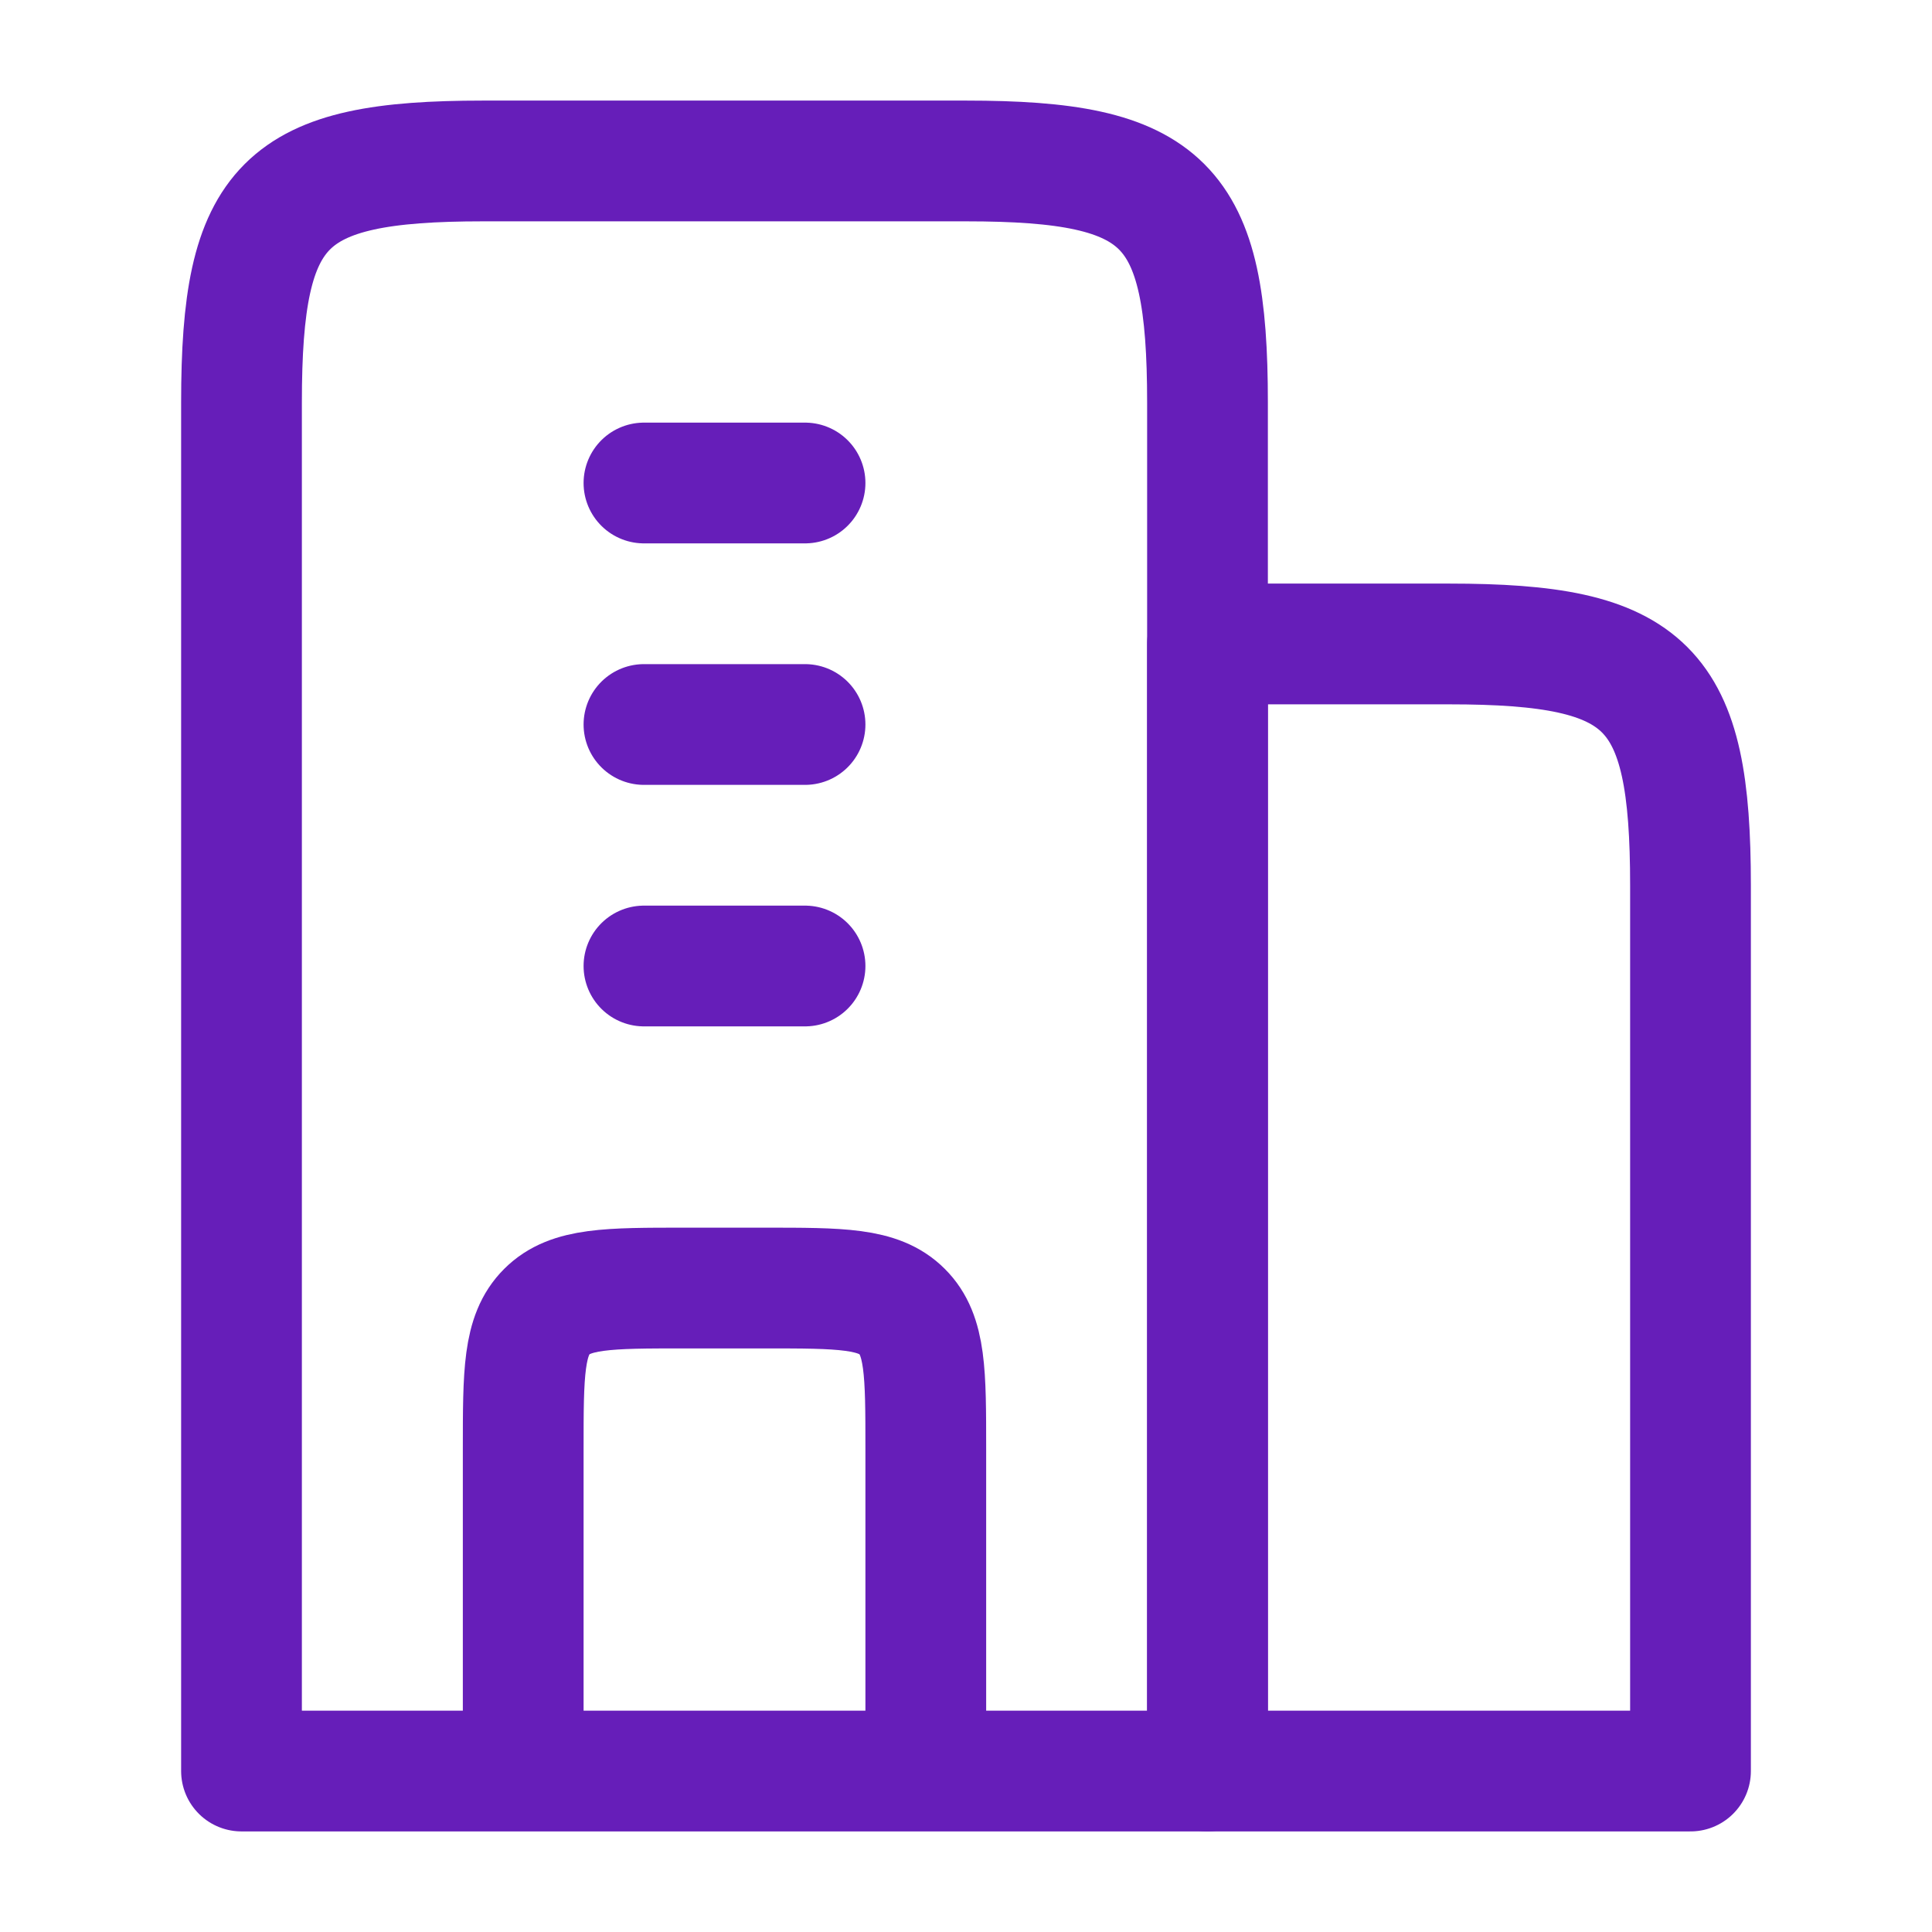
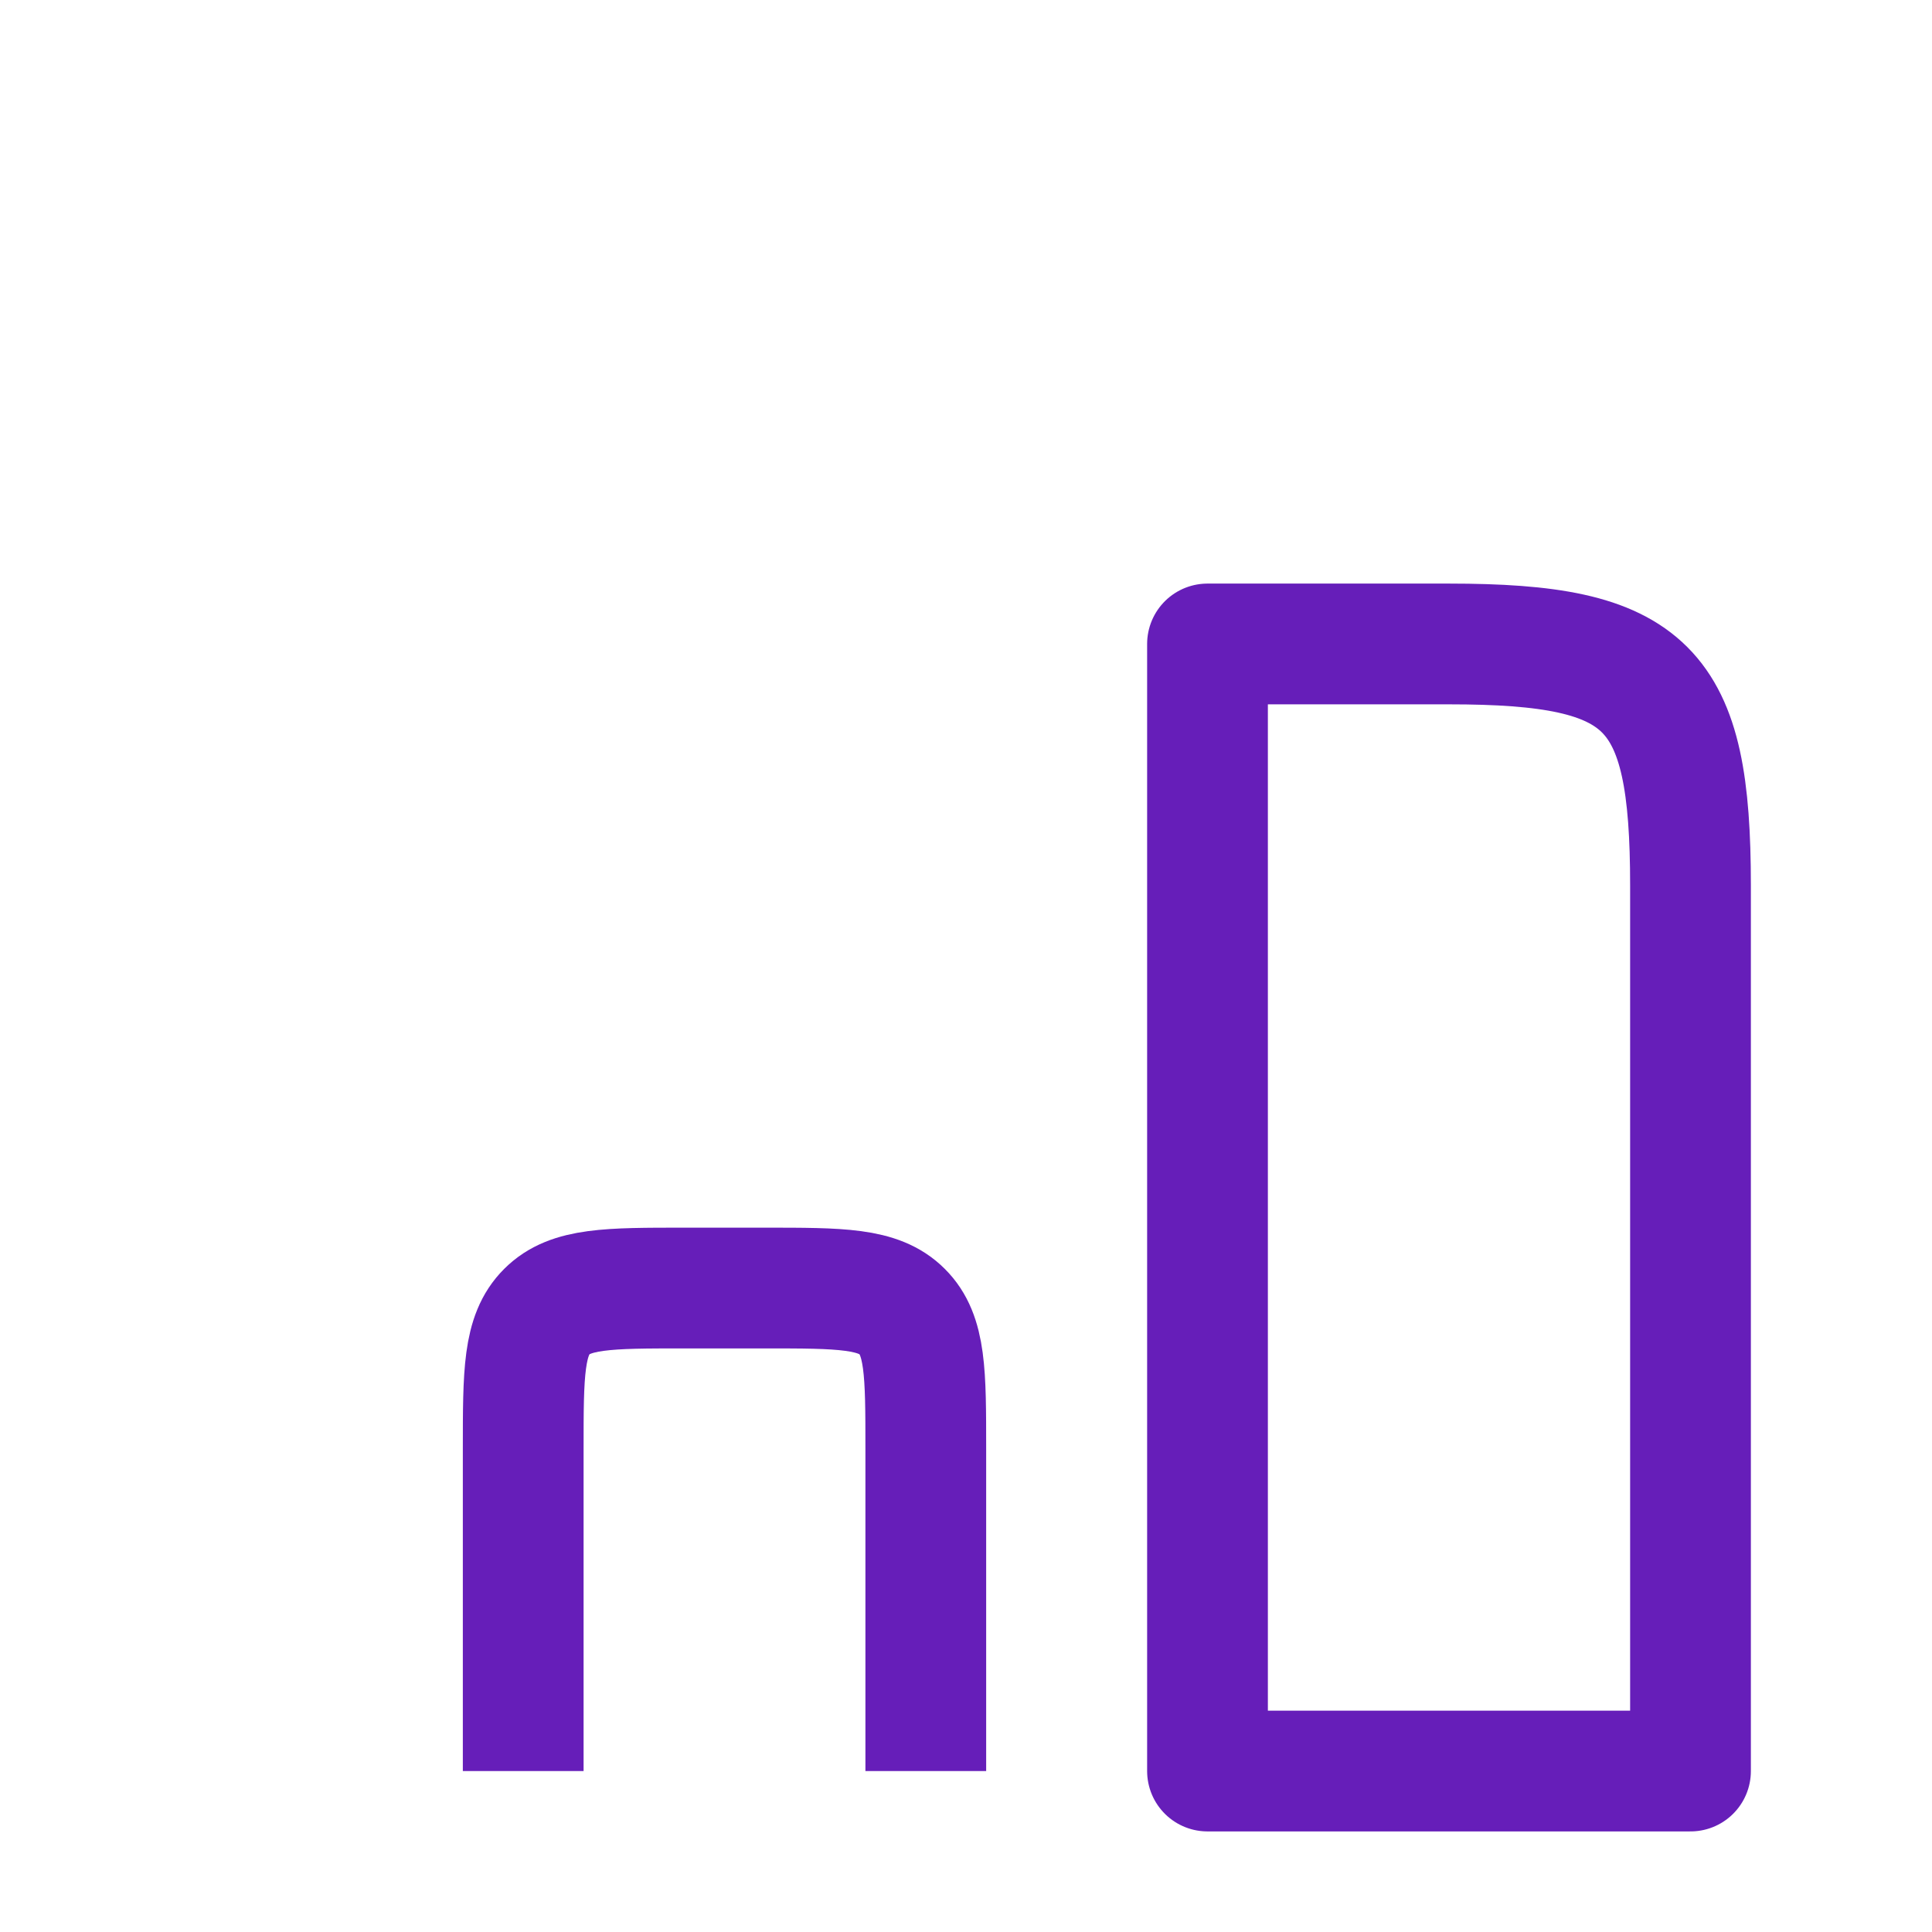
<svg xmlns="http://www.w3.org/2000/svg" fill="none" height="100%" overflow="visible" preserveAspectRatio="none" style="display: block;" viewBox="0 0 16 16" width="100%">
  <g id="Frame">
-     <path d="M8 1.333H4C2.345 1.333 2 1.679 2 3.333V14.667H10V3.333C10 1.679 9.655 1.333 8 1.333Z" id="Vector" stroke="#661EB9" stroke-linejoin="round" />
    <path d="M12 5.333H10V14.667H14V7.333C14 5.679 13.655 5.333 12 5.333Z" id="Vector_2" stroke="#661EB9" stroke-linejoin="round" />
-     <path d="M5.333 4H6.667M5.333 6H6.667M5.333 8H6.667" id="Vector_3" stroke="#661EB9" stroke-linecap="round" stroke-linejoin="round" />
    <path d="M7.667 14.667V12C7.667 11.371 7.667 11.057 7.471 10.862C7.276 10.667 6.962 10.667 6.333 10.667H5.667C5.038 10.667 4.724 10.667 4.529 10.862C4.333 11.057 4.333 11.371 4.333 12V14.667" id="Vector_4" stroke="#661EB9" stroke-linejoin="round" />
  </g>
</svg>